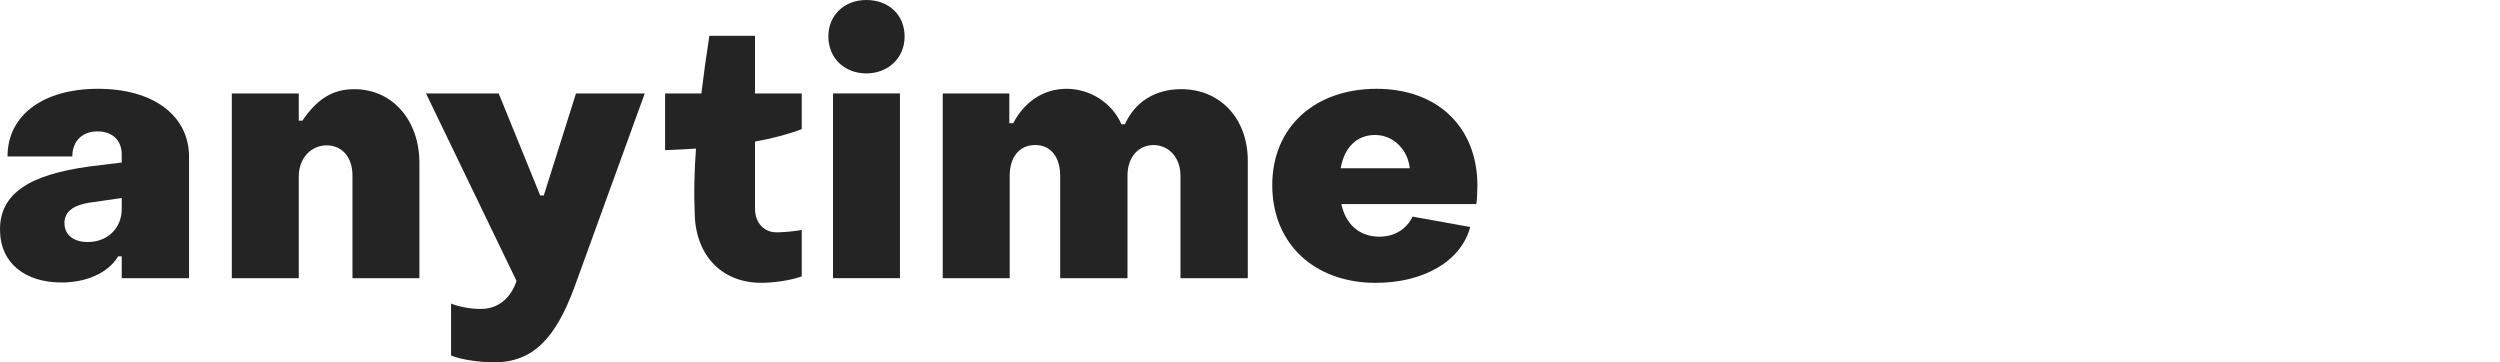
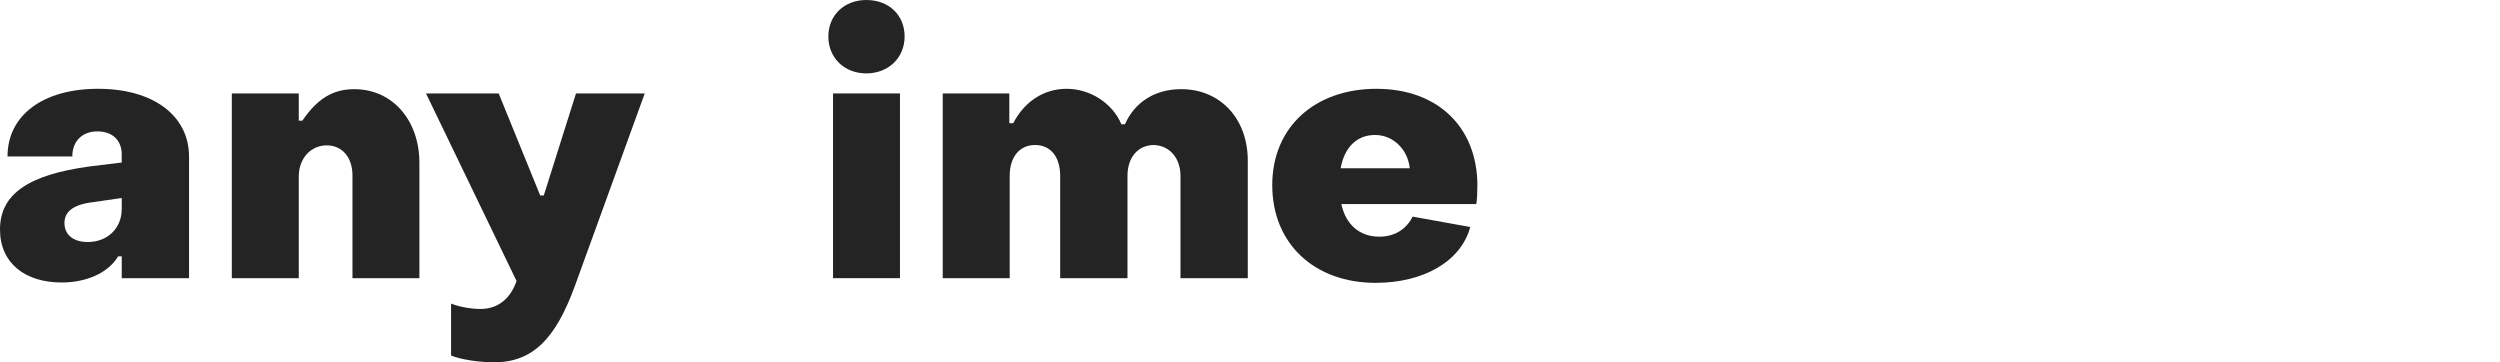
<svg xmlns="http://www.w3.org/2000/svg" width="200" height="29" viewBox="0 0 200 29" fill="none">
  <g clip-path="url(#clip0_14370_53439)">
    <path d="M7.848 7.103C3.438 7.103 0.602 9.222 0.602 12.515H5.786C5.786 11.254 6.618 10.511 7.791 10.511C9.022 10.511 9.737 11.254 9.737 12.344V13.002L7.16 13.317C2.321 13.977 0 15.494 0 18.359C0 21.052 2.004 22.599 4.927 22.599C6.846 22.599 8.622 21.883 9.453 20.507H9.739V22.255H15.124V12.545C15.124 9.222 12.231 7.103 7.848 7.103ZM9.737 16.727C9.737 18.244 8.62 19.361 7.017 19.361C5.842 19.361 5.156 18.759 5.156 17.844C5.156 16.985 5.786 16.383 7.361 16.184L9.739 15.84V16.727H9.737L9.737 16.727Z" fill="#242424" />
    <path d="M28.34 7.133C26.593 7.133 25.362 7.934 24.188 9.654H23.902V7.477H18.545V22.255H23.902V14.12C23.902 12.659 24.877 11.629 26.135 11.629C27.394 11.629 28.197 12.603 28.197 14.035V22.255H33.552V13.033C33.552 9.624 31.404 7.133 28.338 7.133H28.34H28.34Z" fill="#242424" />
-     <path d="M43.504 15.637H43.217L39.895 7.475H34.08L41.326 22.484C40.925 23.629 40.066 24.717 38.433 24.717C37.688 24.717 36.715 24.546 36.085 24.287V28.441C36.916 28.785 38.433 28.986 39.521 28.986C42.643 28.986 44.448 27.067 45.966 22.943L51.579 7.476H46.079L43.502 15.639L43.504 15.637H43.504Z" fill="#242424" />
-     <path d="M60.401 7.475V2.863H56.749C56.495 4.509 56.282 6.043 56.11 7.475H53.207V12.01C54.063 11.982 54.886 11.941 55.678 11.887C55.541 13.84 55.507 15.517 55.574 16.926C55.574 20.335 57.666 22.625 60.901 22.625C61.818 22.625 63.192 22.454 64.139 22.11V18.387C63.681 18.503 62.549 18.588 62.149 18.588C61.089 18.588 60.401 17.814 60.401 16.669V11.327C61.799 11.072 63.049 10.743 64.139 10.329V7.475H60.401Z" fill="#242424" />
+     <path d="M43.504 15.637H43.217L39.895 7.475H34.08L41.326 22.484C40.925 23.629 40.066 24.717 38.433 24.717C37.688 24.717 36.715 24.546 36.085 24.287V28.441C36.916 28.785 38.433 28.986 39.521 28.986C42.643 28.986 44.448 27.067 45.966 22.943L51.579 7.476H46.079L43.502 15.639L43.504 15.637H43.504" fill="#242424" />
    <path d="M69.305 0C67.557 0 66.268 1.203 66.268 2.921C66.268 4.639 67.557 5.872 69.305 5.872C71.052 5.872 72.369 4.641 72.369 2.921C72.369 1.201 71.108 0 69.305 0Z" fill="#242424" />
    <path d="M71.997 7.475H66.642V22.253H71.997V7.475Z" fill="#242424" />
    <path d="M94.492 7.133C92.372 7.133 90.769 8.192 89.996 9.94H89.71C88.993 8.25 87.219 7.104 85.327 7.104C83.436 7.104 81.919 8.192 81.06 9.854H80.746V7.477H75.419V22.255H80.776V14.064C80.776 12.575 81.549 11.601 82.81 11.601C84.07 11.601 84.814 12.575 84.814 14.064V22.255H90.199V14.064C90.199 12.603 91.03 11.601 92.318 11.601C93.635 11.658 94.438 12.718 94.438 14.064V22.255H99.823V12.861C99.823 9.453 97.59 7.132 94.496 7.132H94.493L94.492 7.133Z" fill="#242424" />
    <path d="M118.193 14.866C118.193 10.139 114.985 7.104 110.115 7.104C105.246 7.104 101.78 10.111 101.78 14.81C101.78 19.508 105.16 22.628 110.057 22.628C113.837 22.628 116.874 20.938 117.62 18.16L113.008 17.329C112.551 18.274 111.634 18.934 110.344 18.934C108.739 18.934 107.651 17.931 107.308 16.327H118.105C118.162 16.04 118.191 15.297 118.191 14.865H118.193V14.866ZM107.253 13.462C107.539 11.83 108.513 10.798 110.002 10.798C111.492 10.798 112.637 12.001 112.78 13.462H107.253Z" fill="#242424" />
  </g>
  <defs>
    <clipPath id="clip0_14370_53439">
      <rect width="118.249" height="29" fill="white" />
    </clipPath>
  </defs>
</svg>